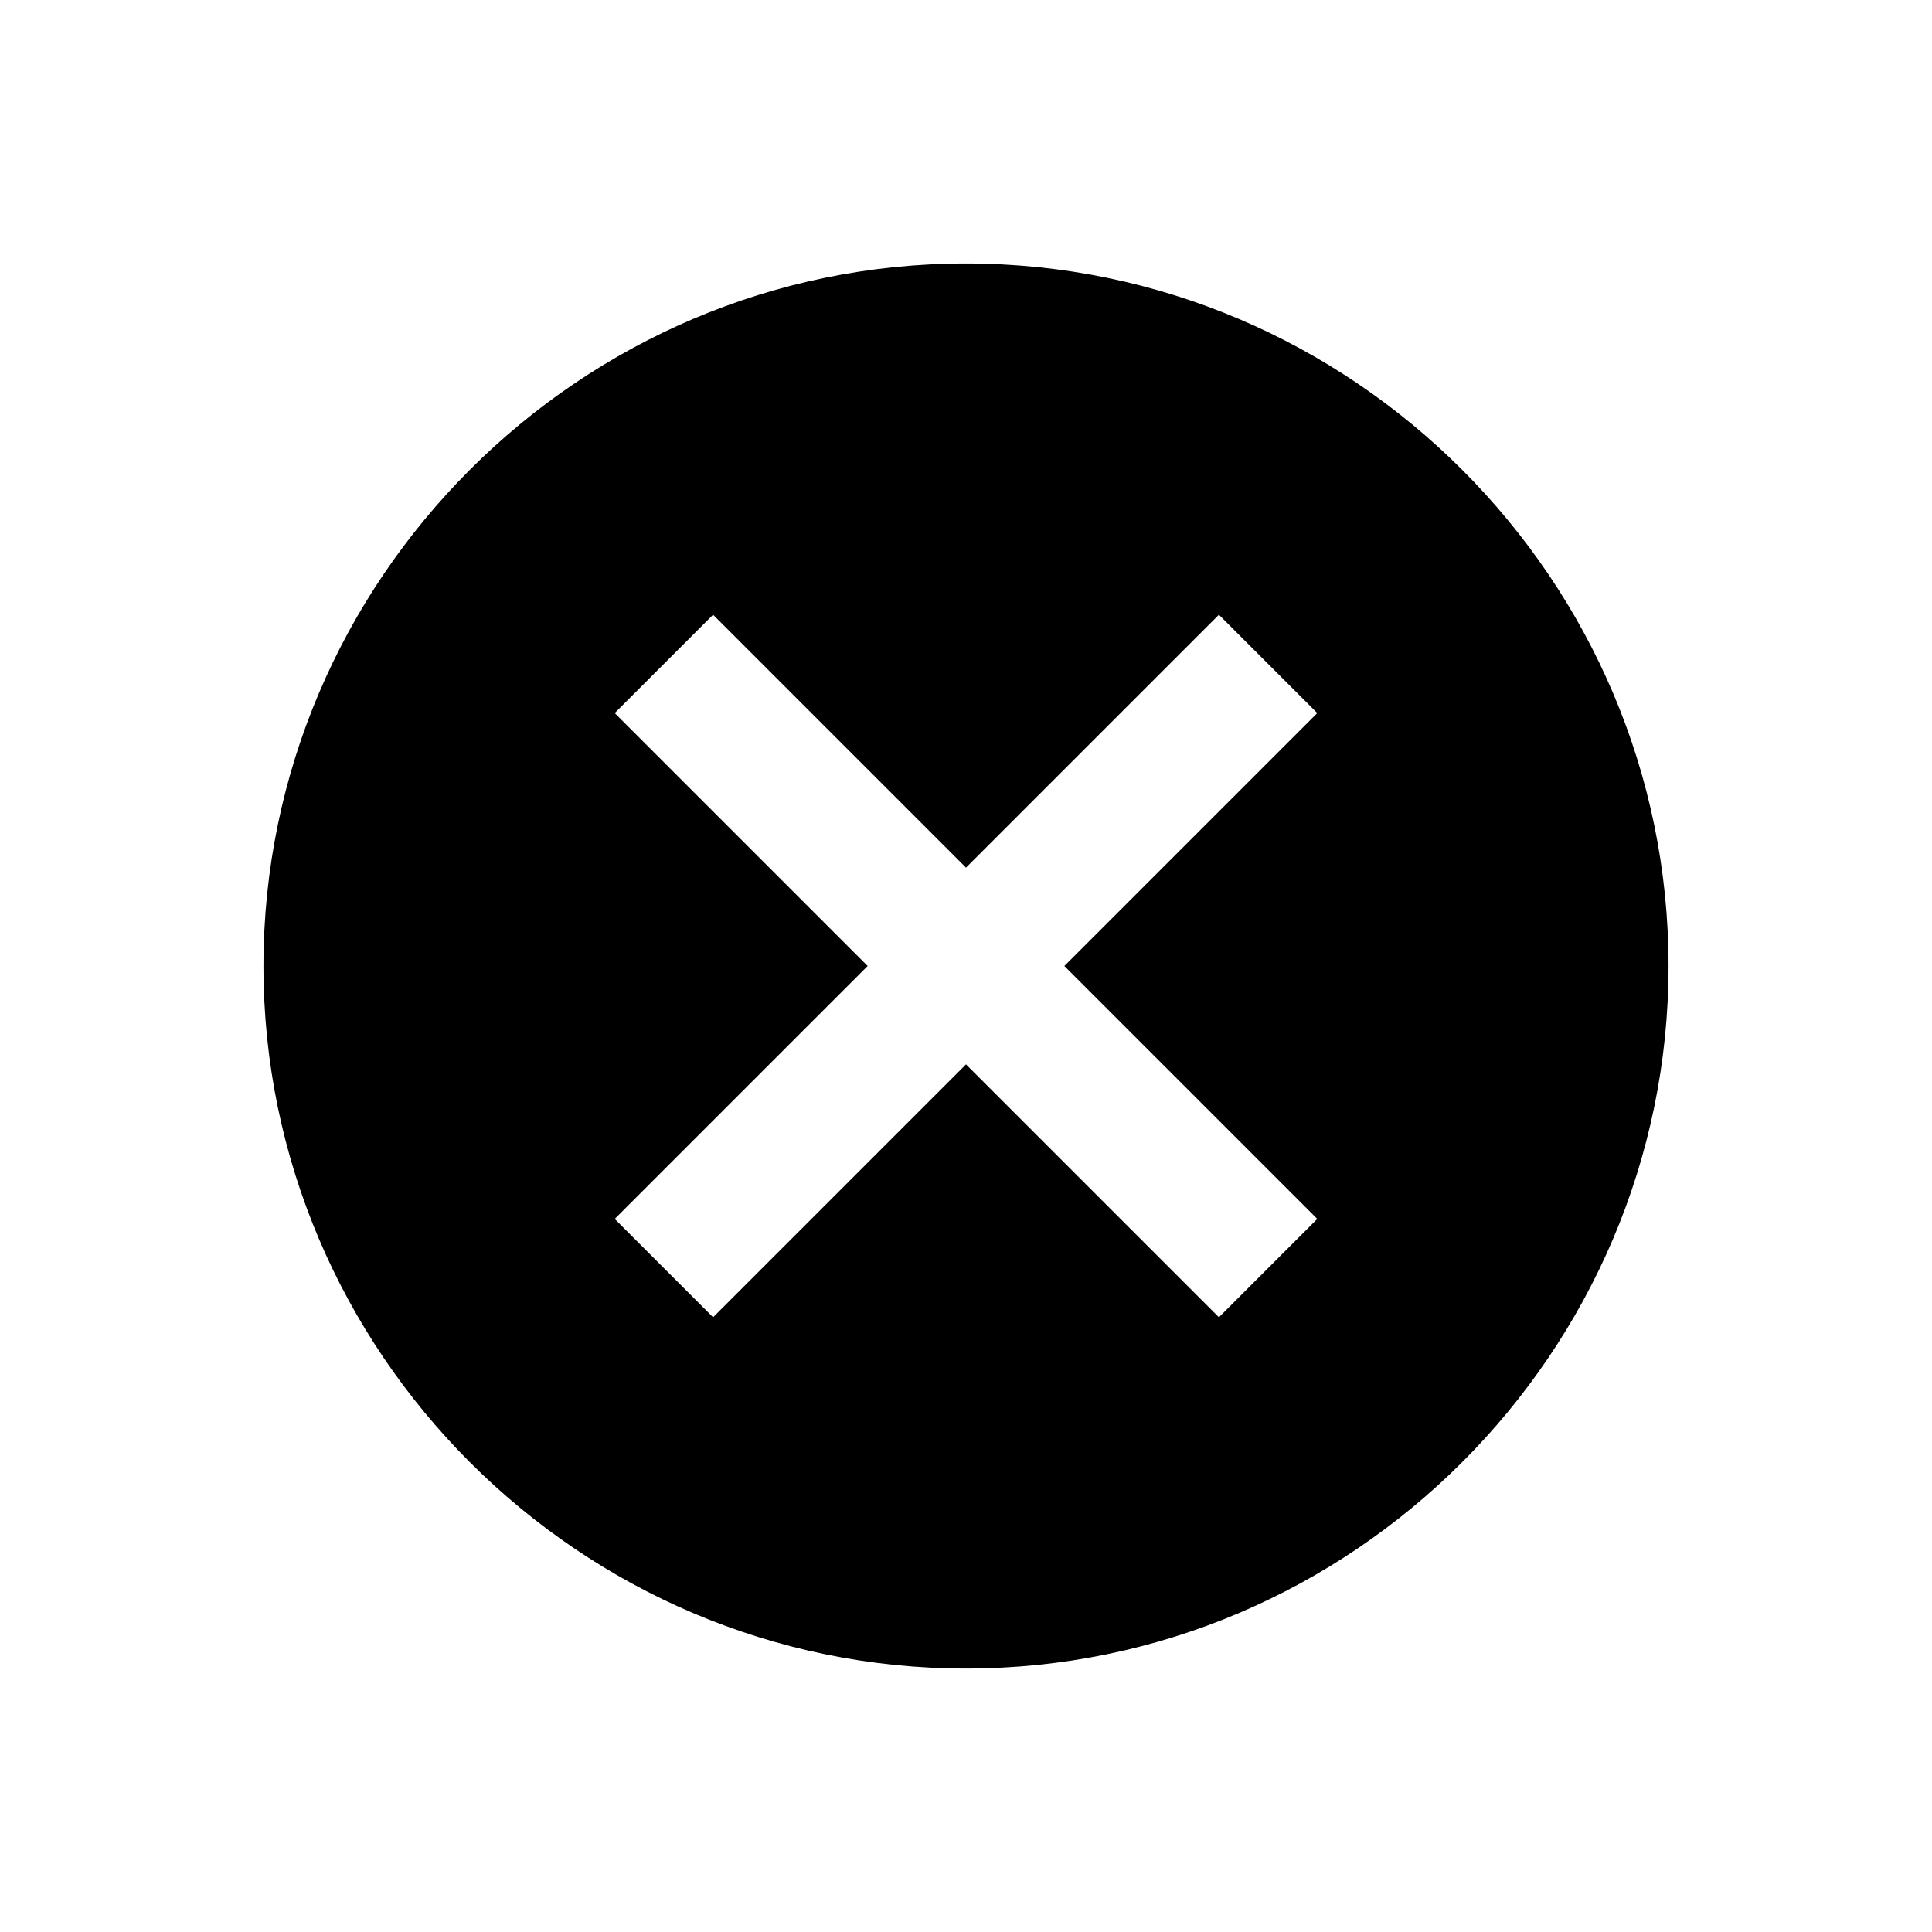
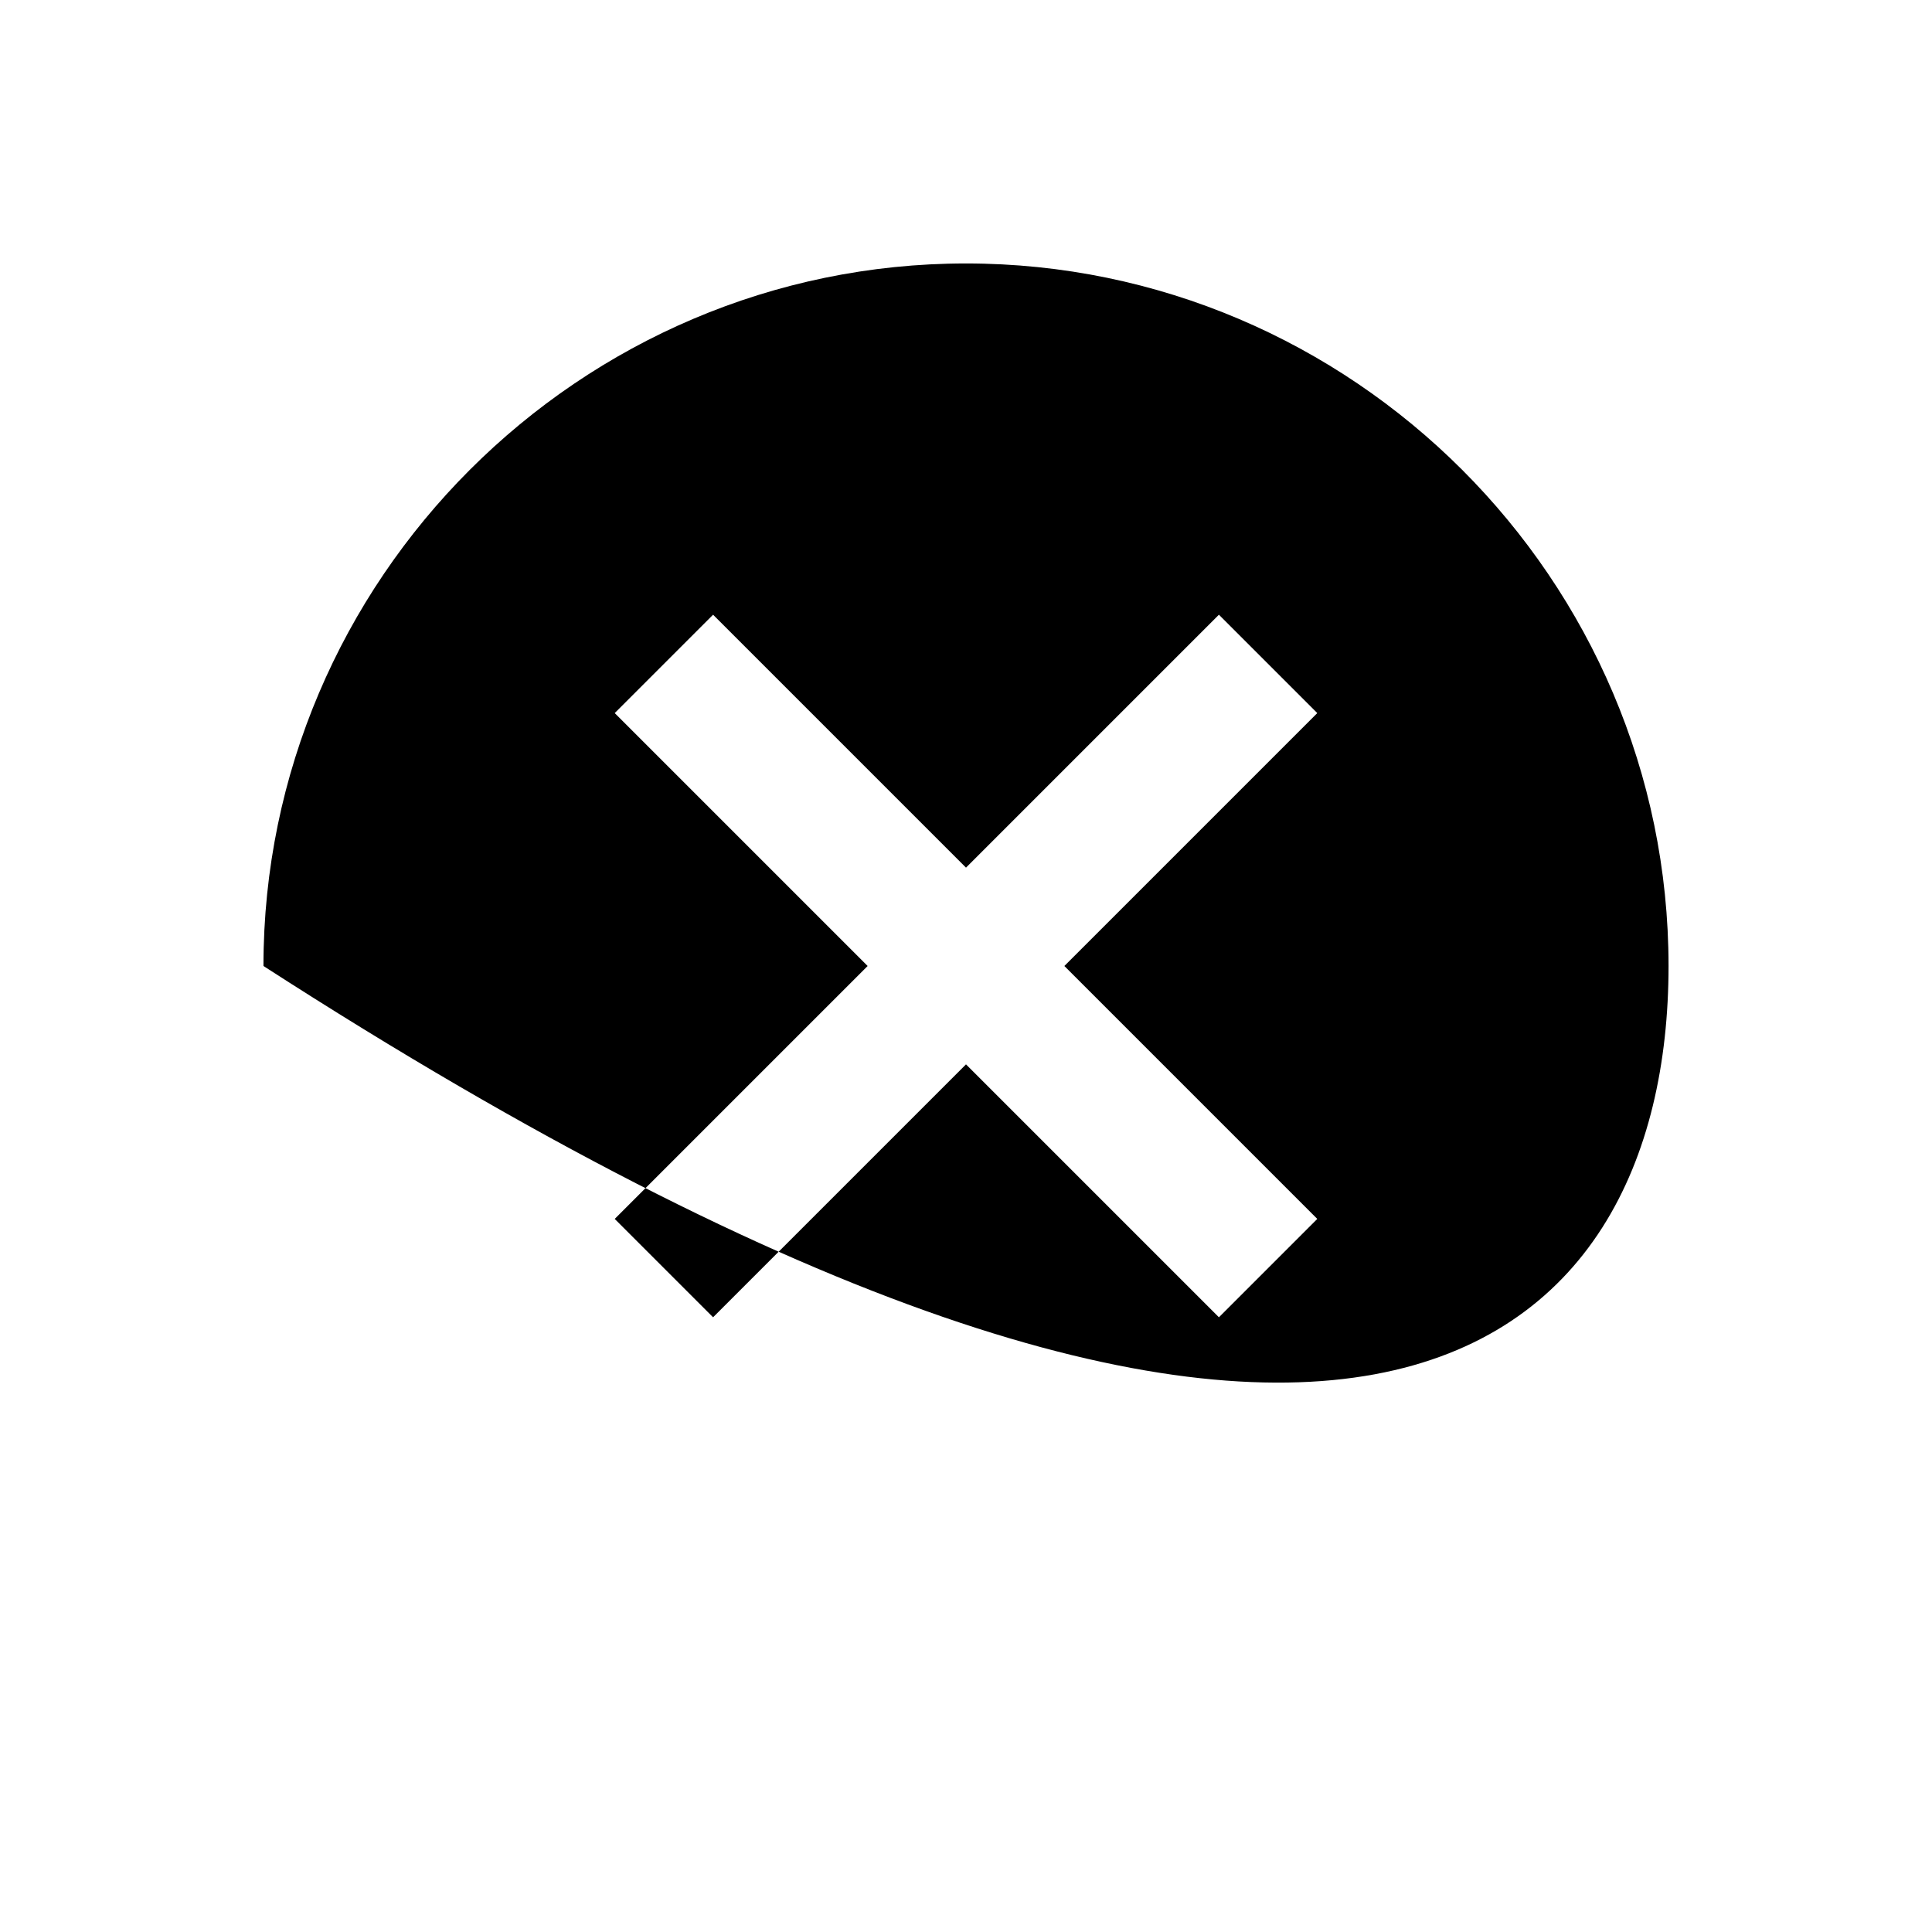
<svg xmlns="http://www.w3.org/2000/svg" width="22" height="22" viewBox="0 0 22 22" fill="none">
-   <path d="M11 3C6.6 3 3 6.6 3 11C3 15.4 6.6 19 11 19C15.4 19 19 15.4 19 11C19 6.6 15.4 3 11 3ZM15 13.88L13.88 15L11 12.12L8.12 15L7 13.88L9.88 11L7 8.12L8.12 7L11 9.88L13.88 7L15 8.12L12.12 11L15 13.88Z" fill="#000" />
+   <path d="M11 3C6.6 3 3 6.6 3 11C15.4 19 19 15.4 19 11C19 6.6 15.4 3 11 3ZM15 13.88L13.88 15L11 12.12L8.12 15L7 13.88L9.88 11L7 8.12L8.12 7L11 9.88L13.88 7L15 8.12L12.12 11L15 13.88Z" fill="#000" />
</svg>